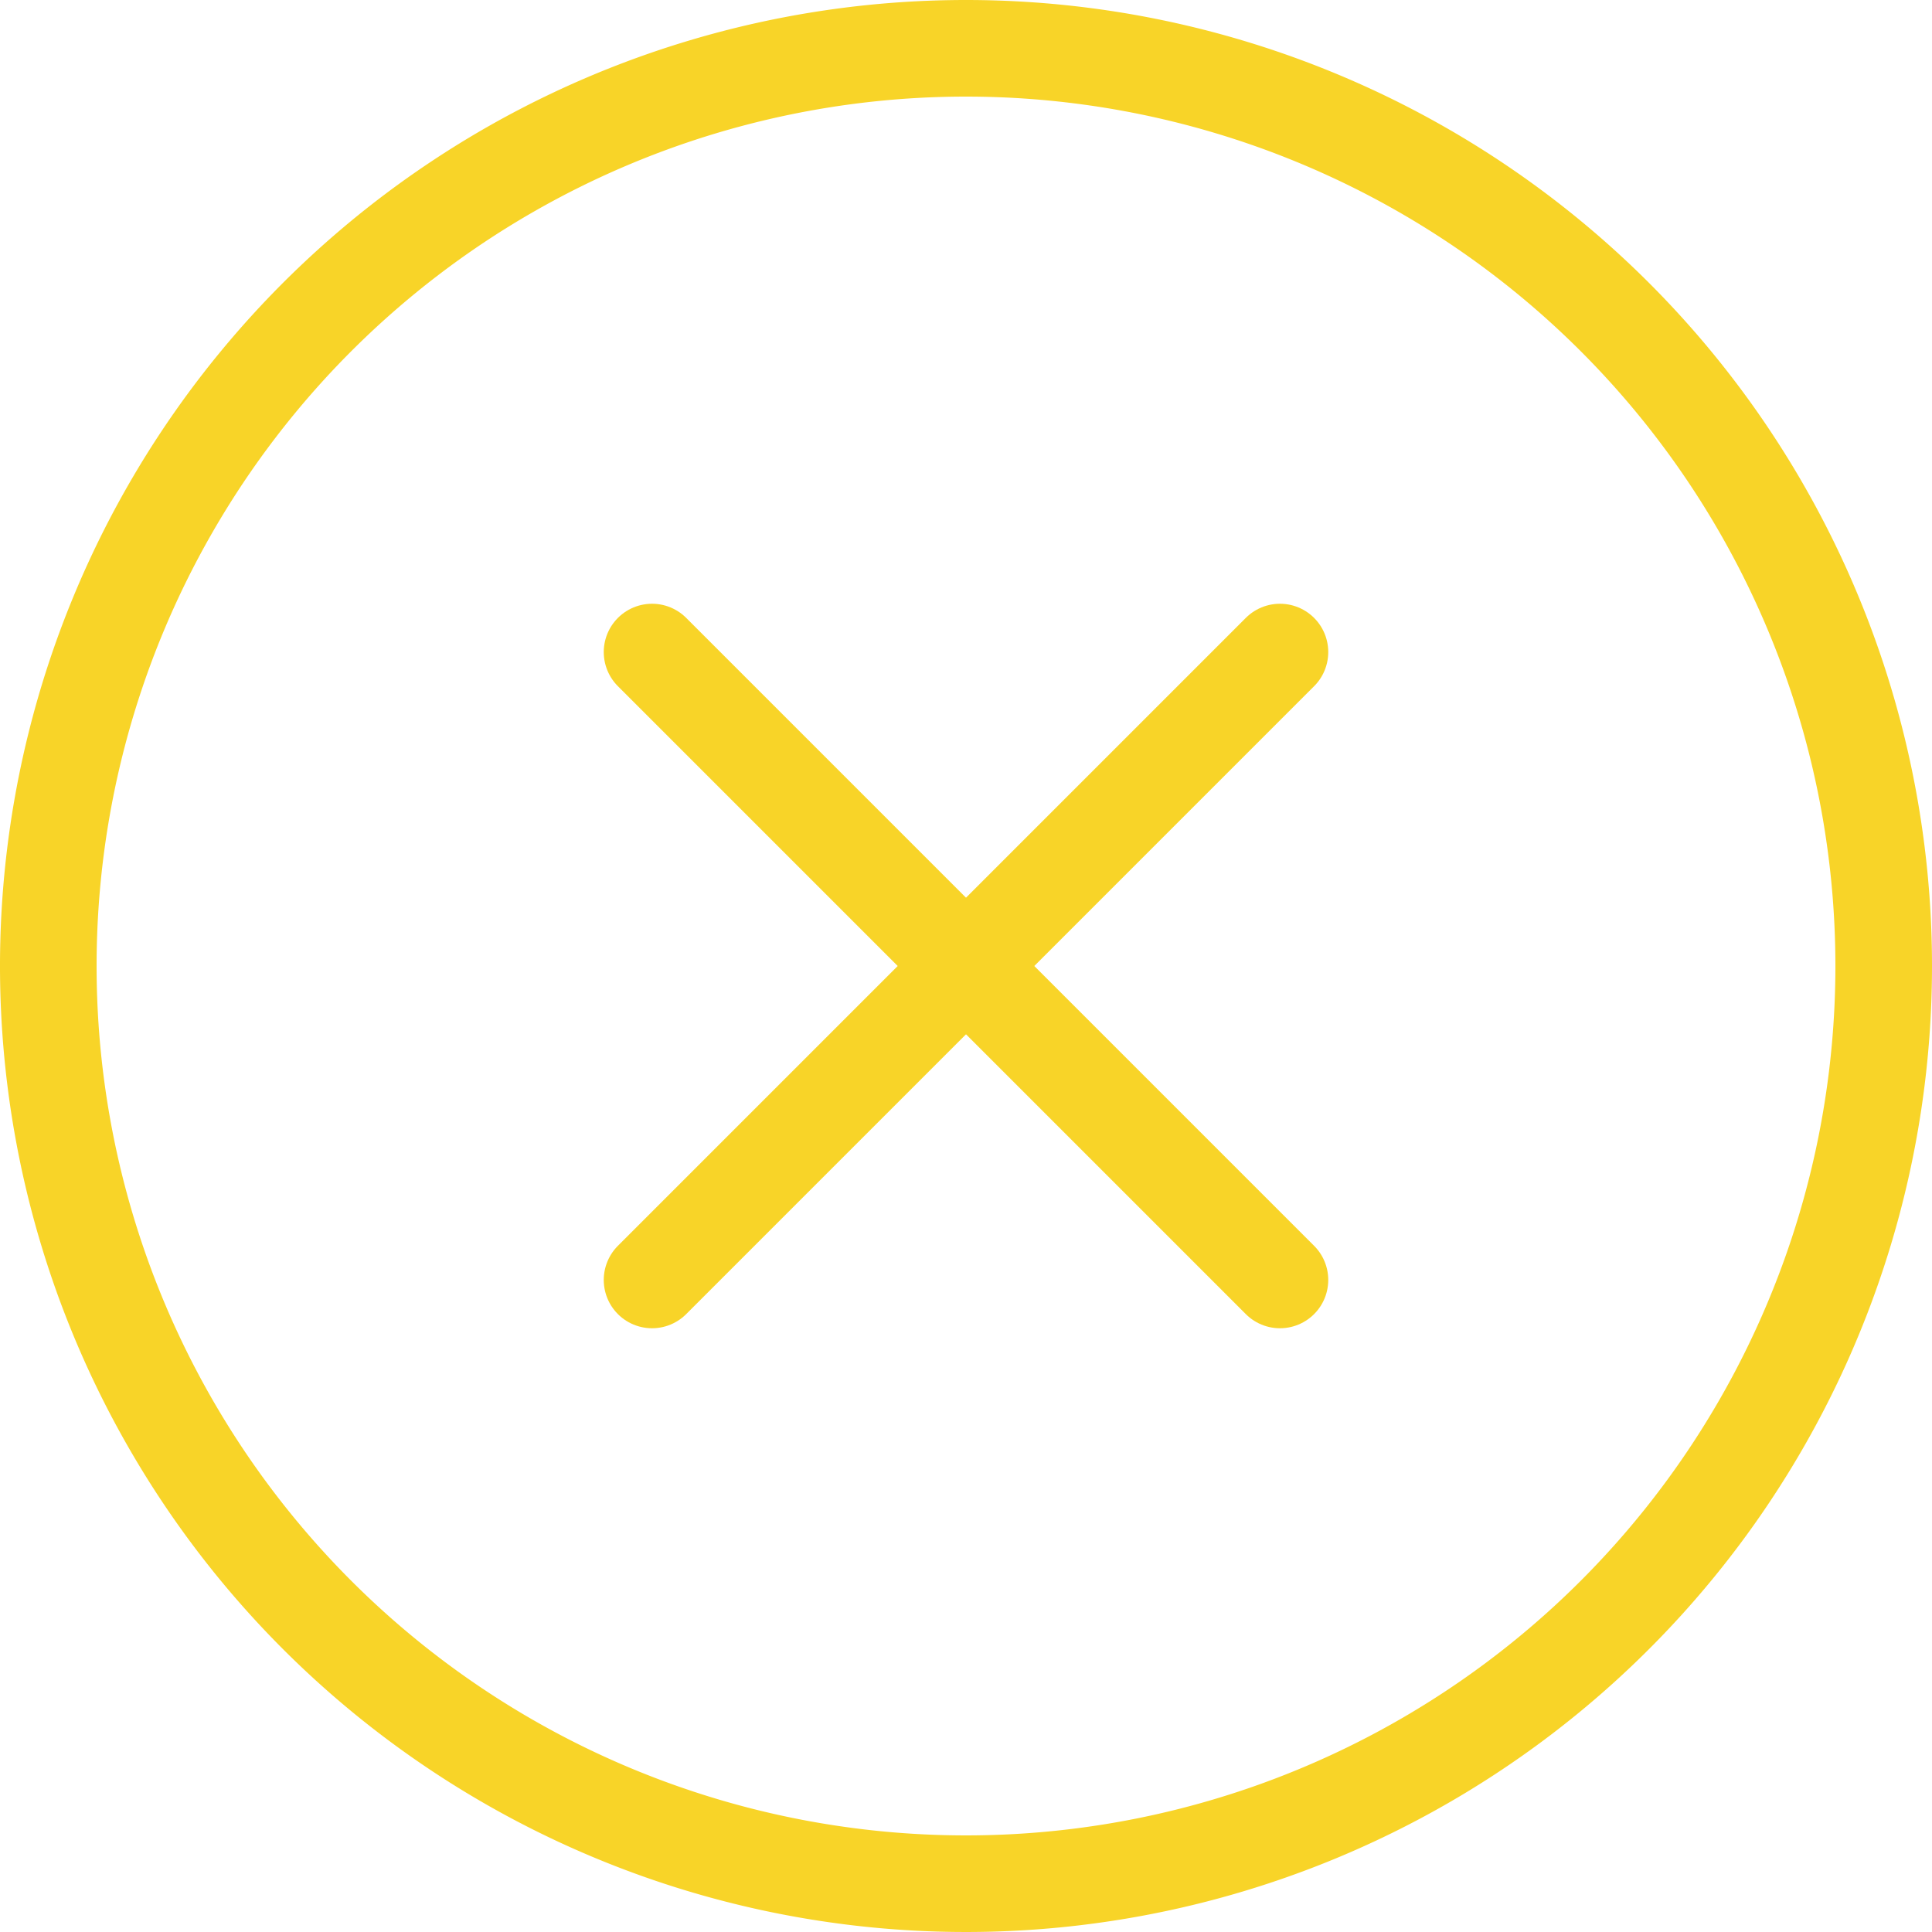
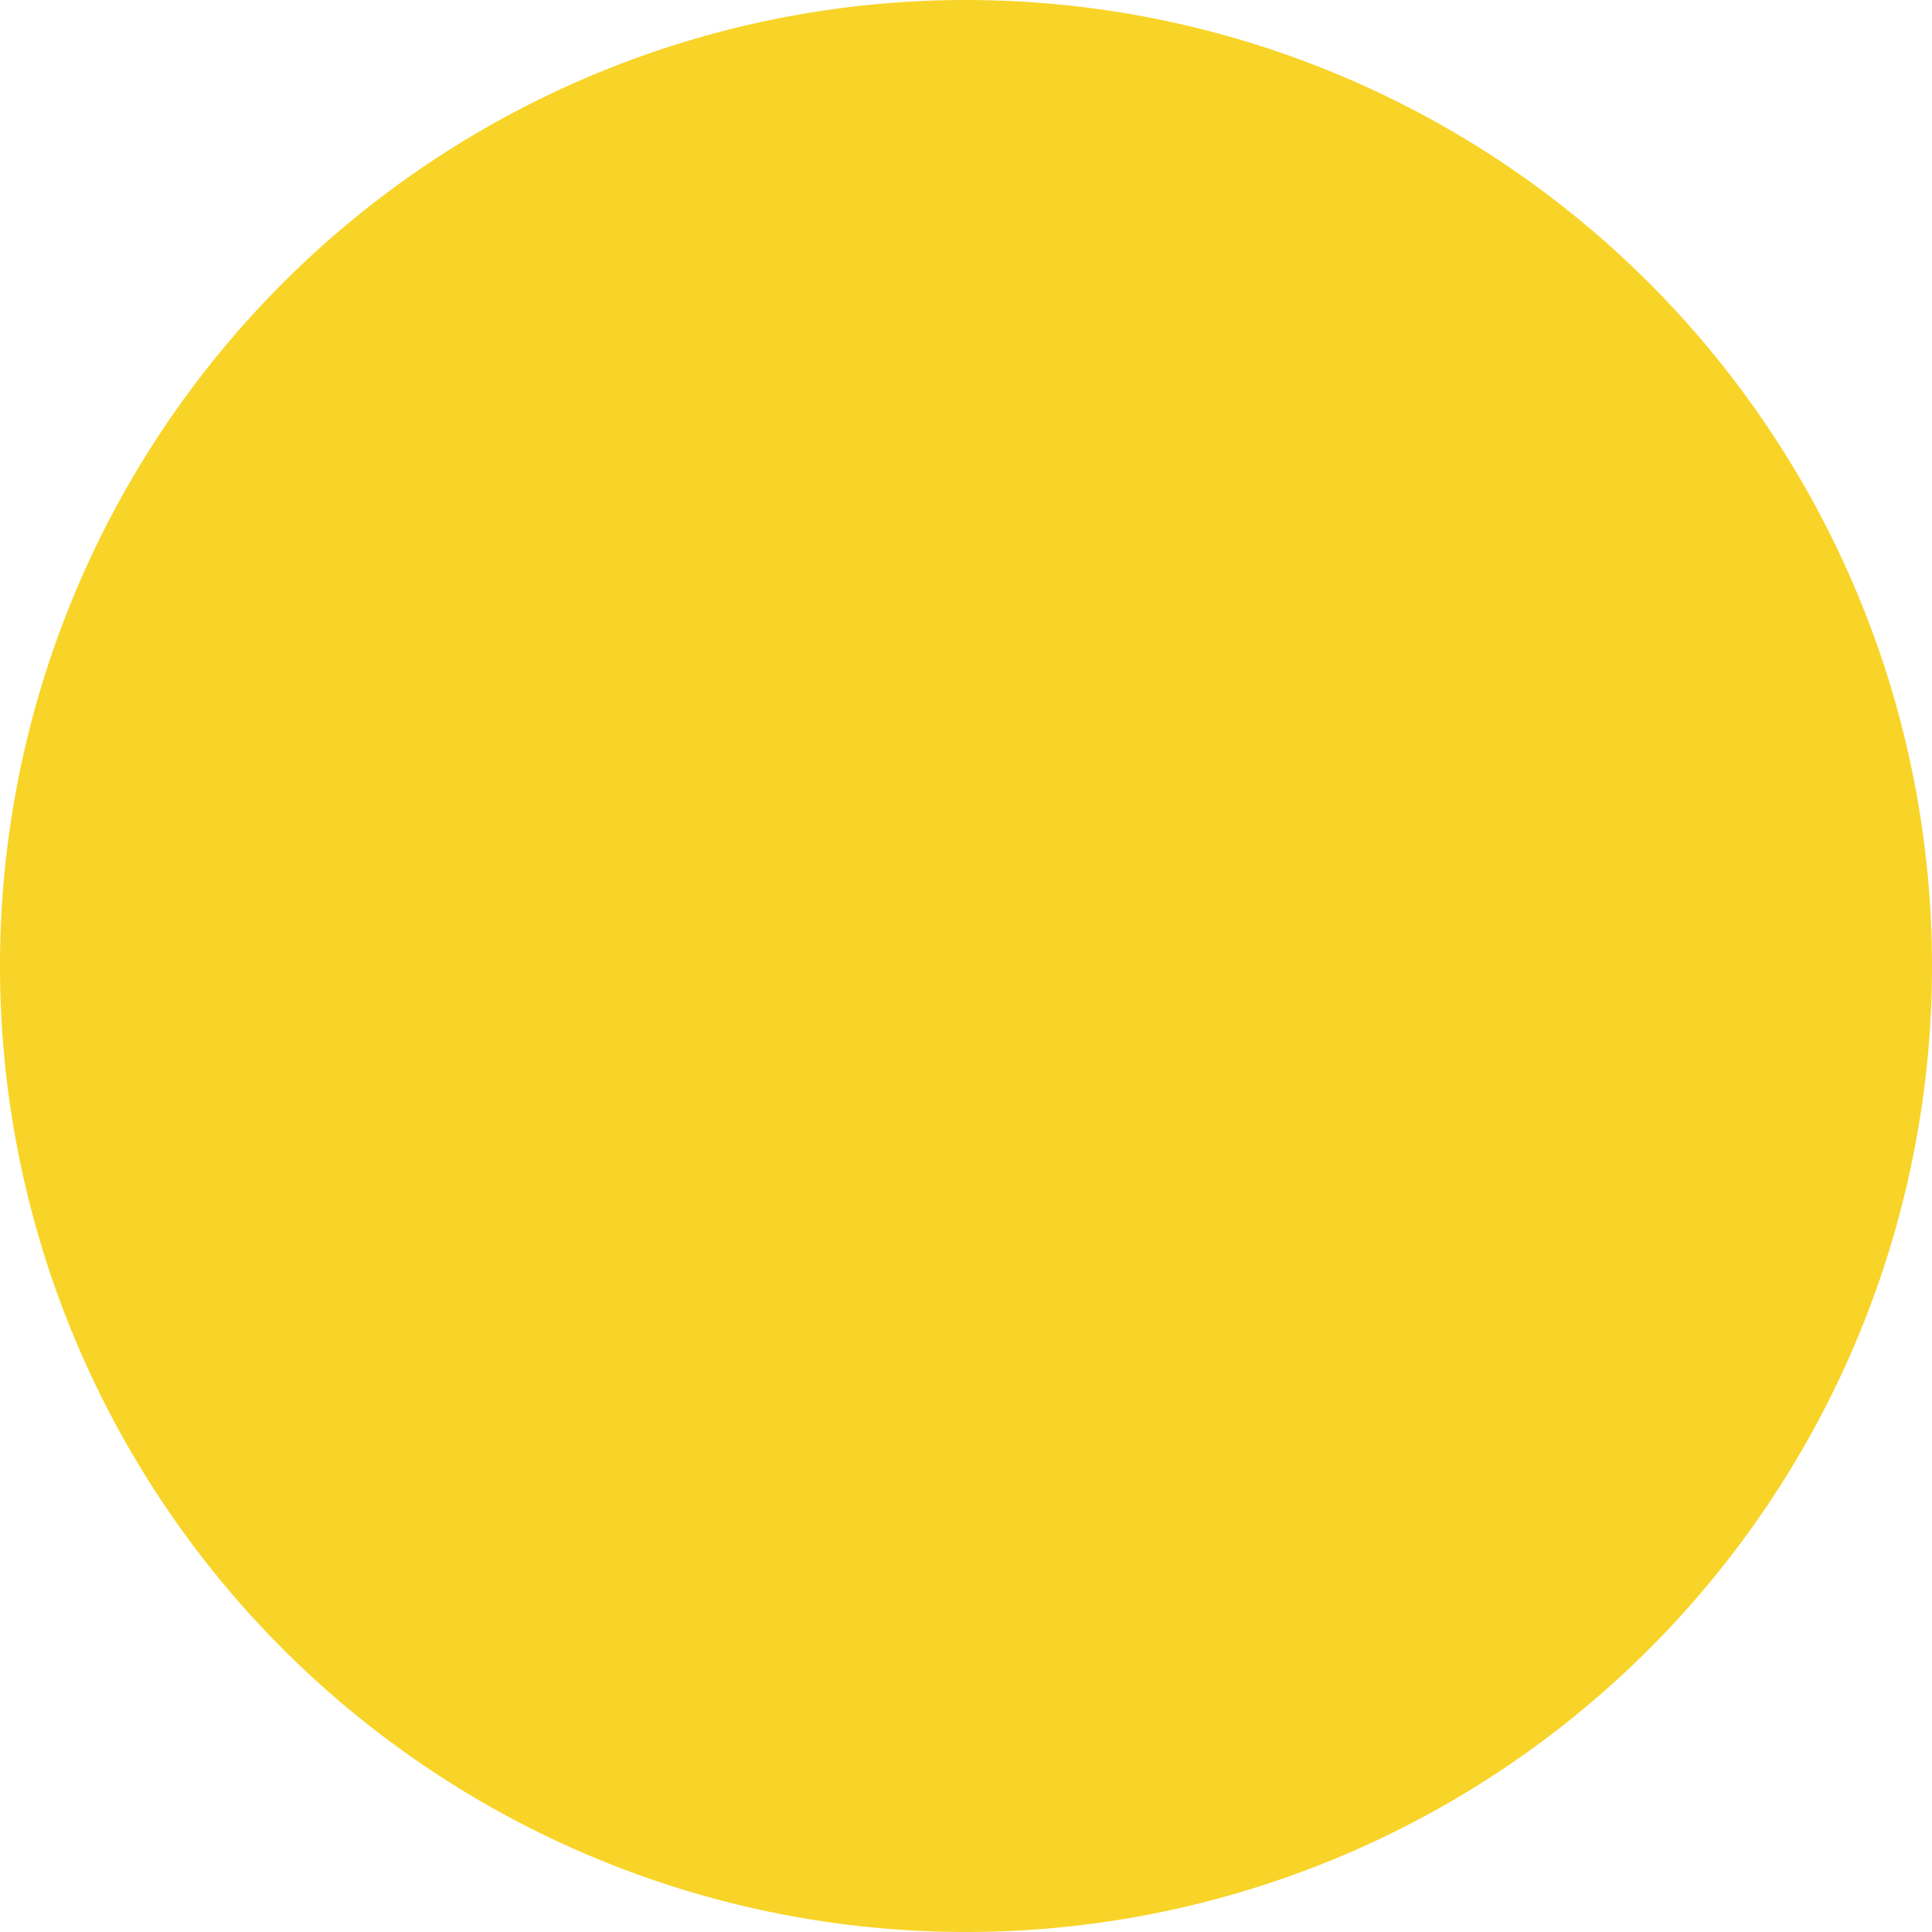
<svg xmlns="http://www.w3.org/2000/svg" id="Calque_1" data-name="Calque 1" viewBox="0 0 40 40">
  <defs>
    <style>.cls-1{fill:#f8d428;}.cls-2{fill:none;stroke:#f8d428;stroke-linecap:round;stroke-miterlimit:10;stroke-width:2px;}</style>
  </defs>
  <title>Fermer</title>
-   <path class="cls-1" d="M20,2A18,18,0,1,1,2,20,18,18,0,0,1,20,2m0-2A20,20,0,1,0,40,20,20,20,0,0,0,20,0Z" />
-   <line class="cls-2" x1="13.5" y1="13.5" x2="26.5" y2="26.5" />
+   <path class="cls-1" d="M20,2m0-2A20,20,0,1,0,40,20,20,20,0,0,0,20,0Z" />
  <line class="cls-2" x1="26.5" y1="13.5" x2="13.5" y2="26.5" />
</svg>